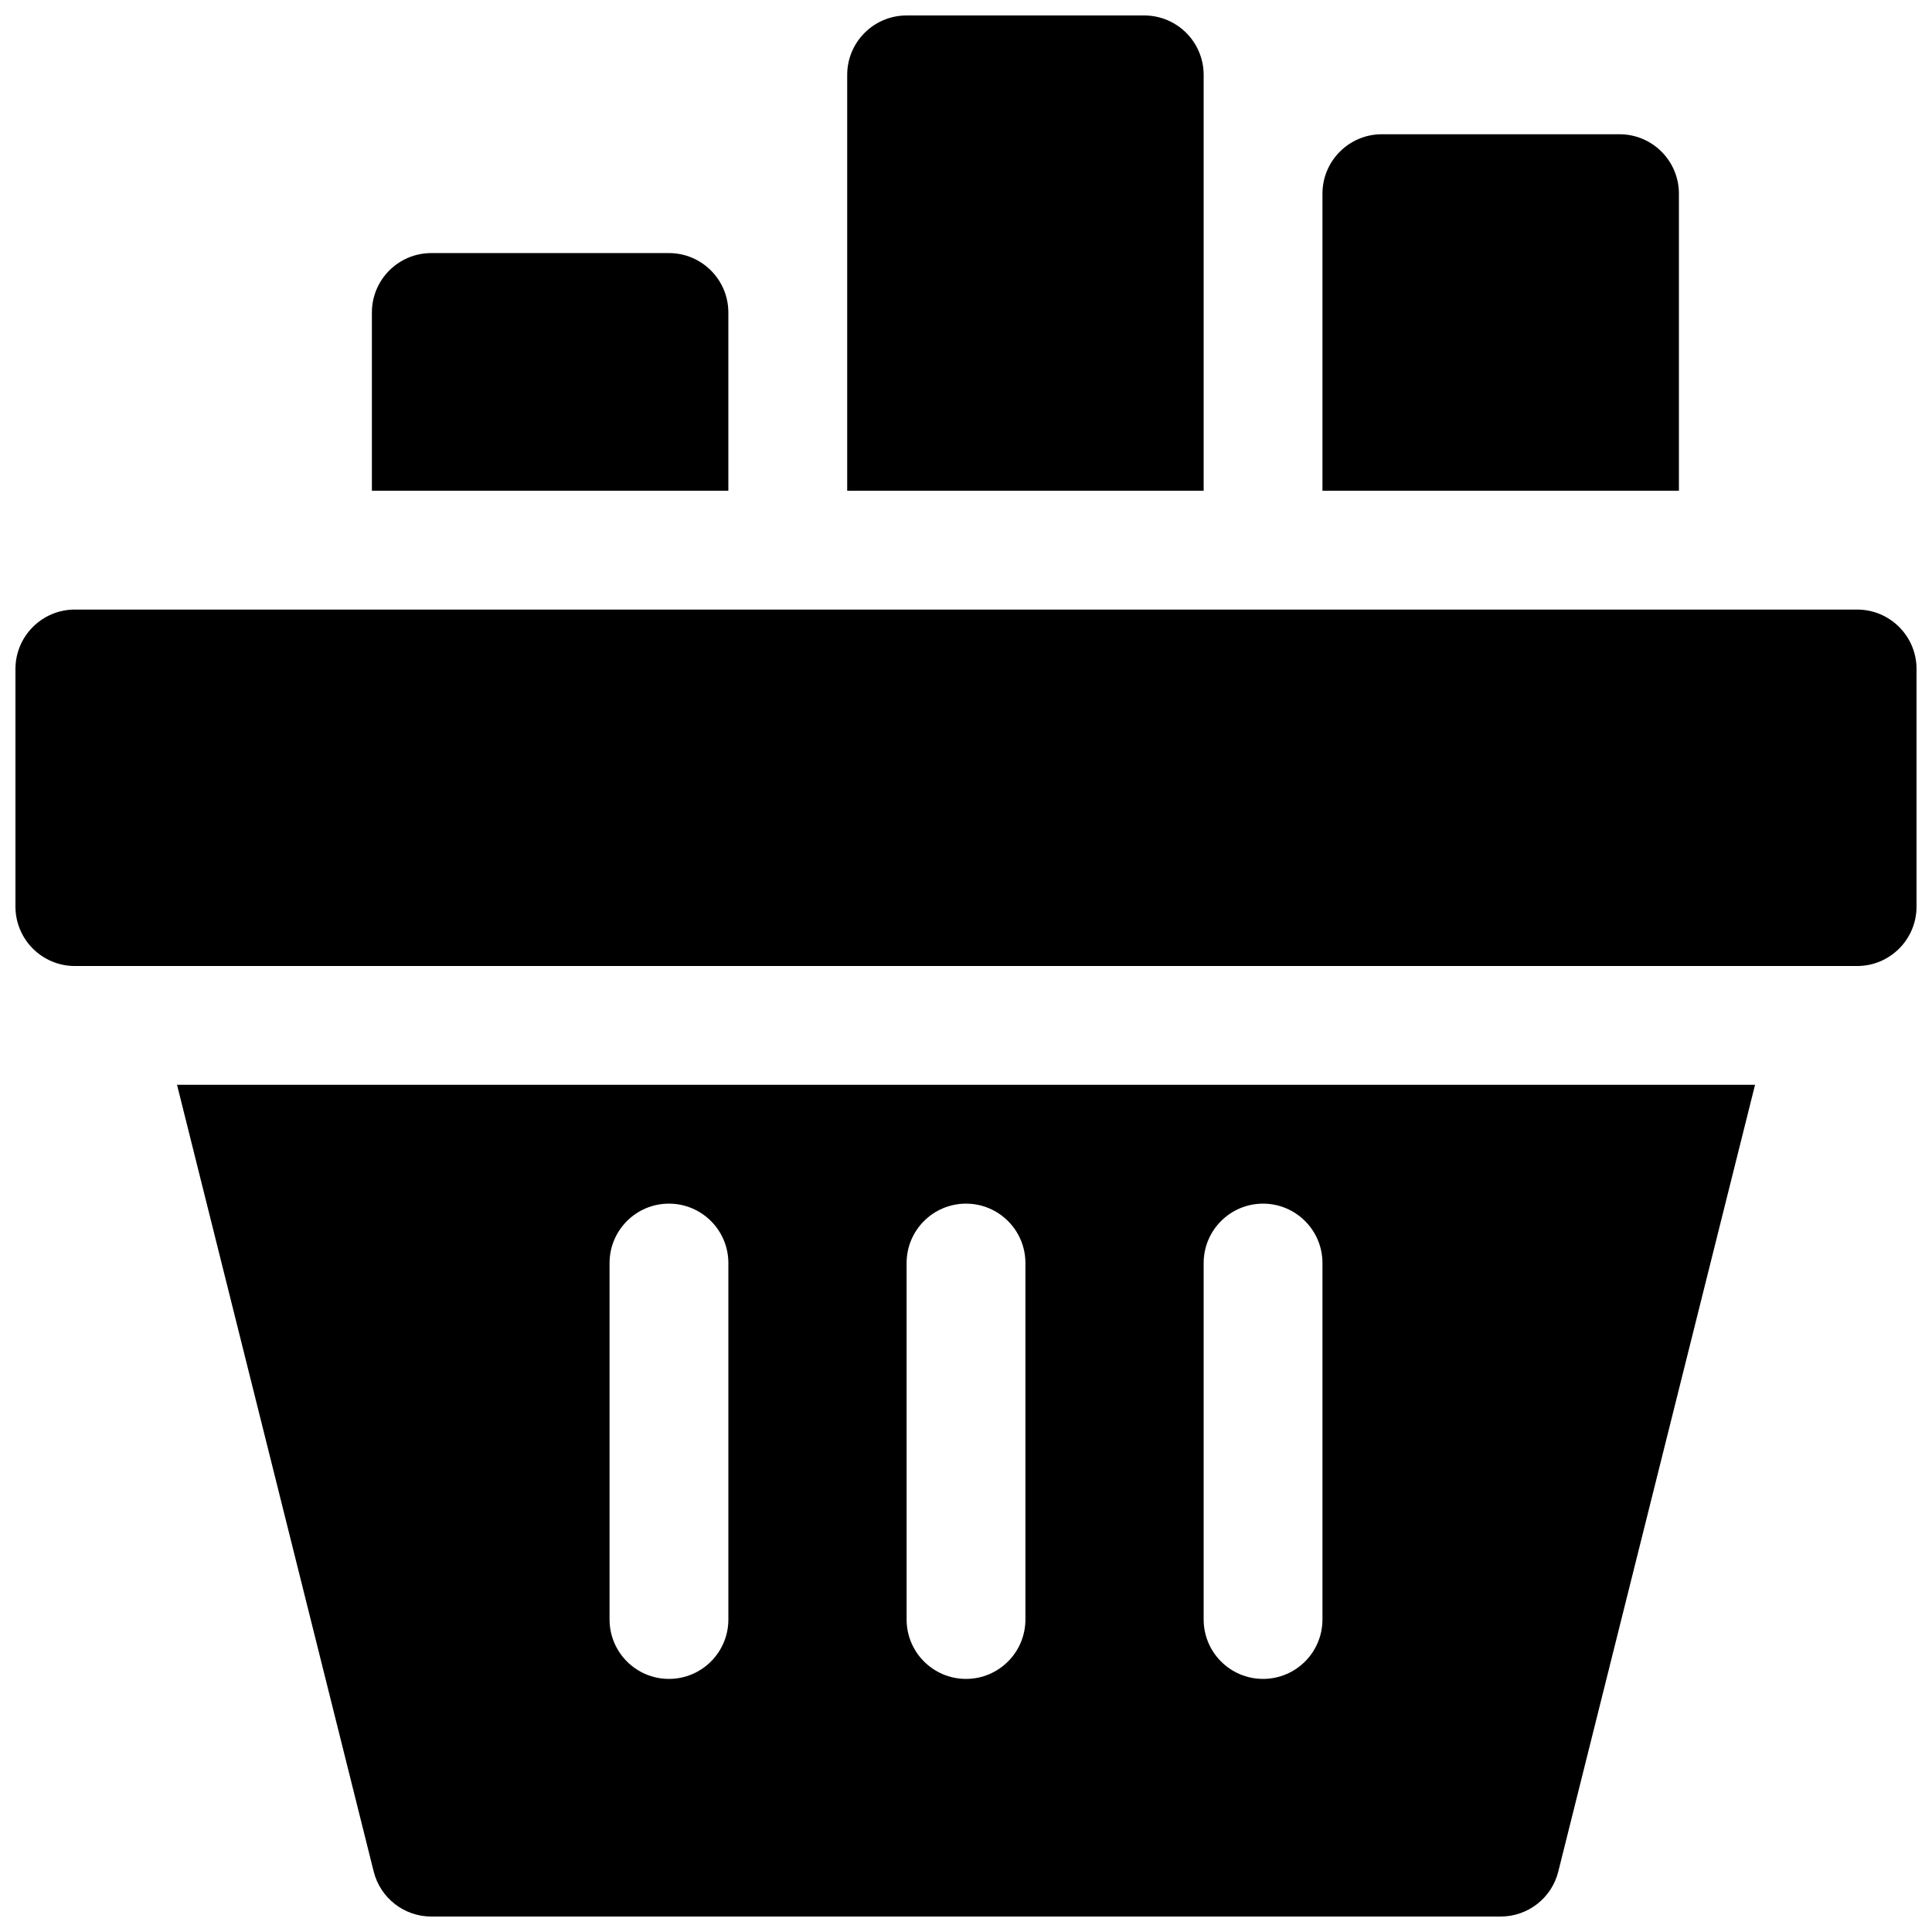
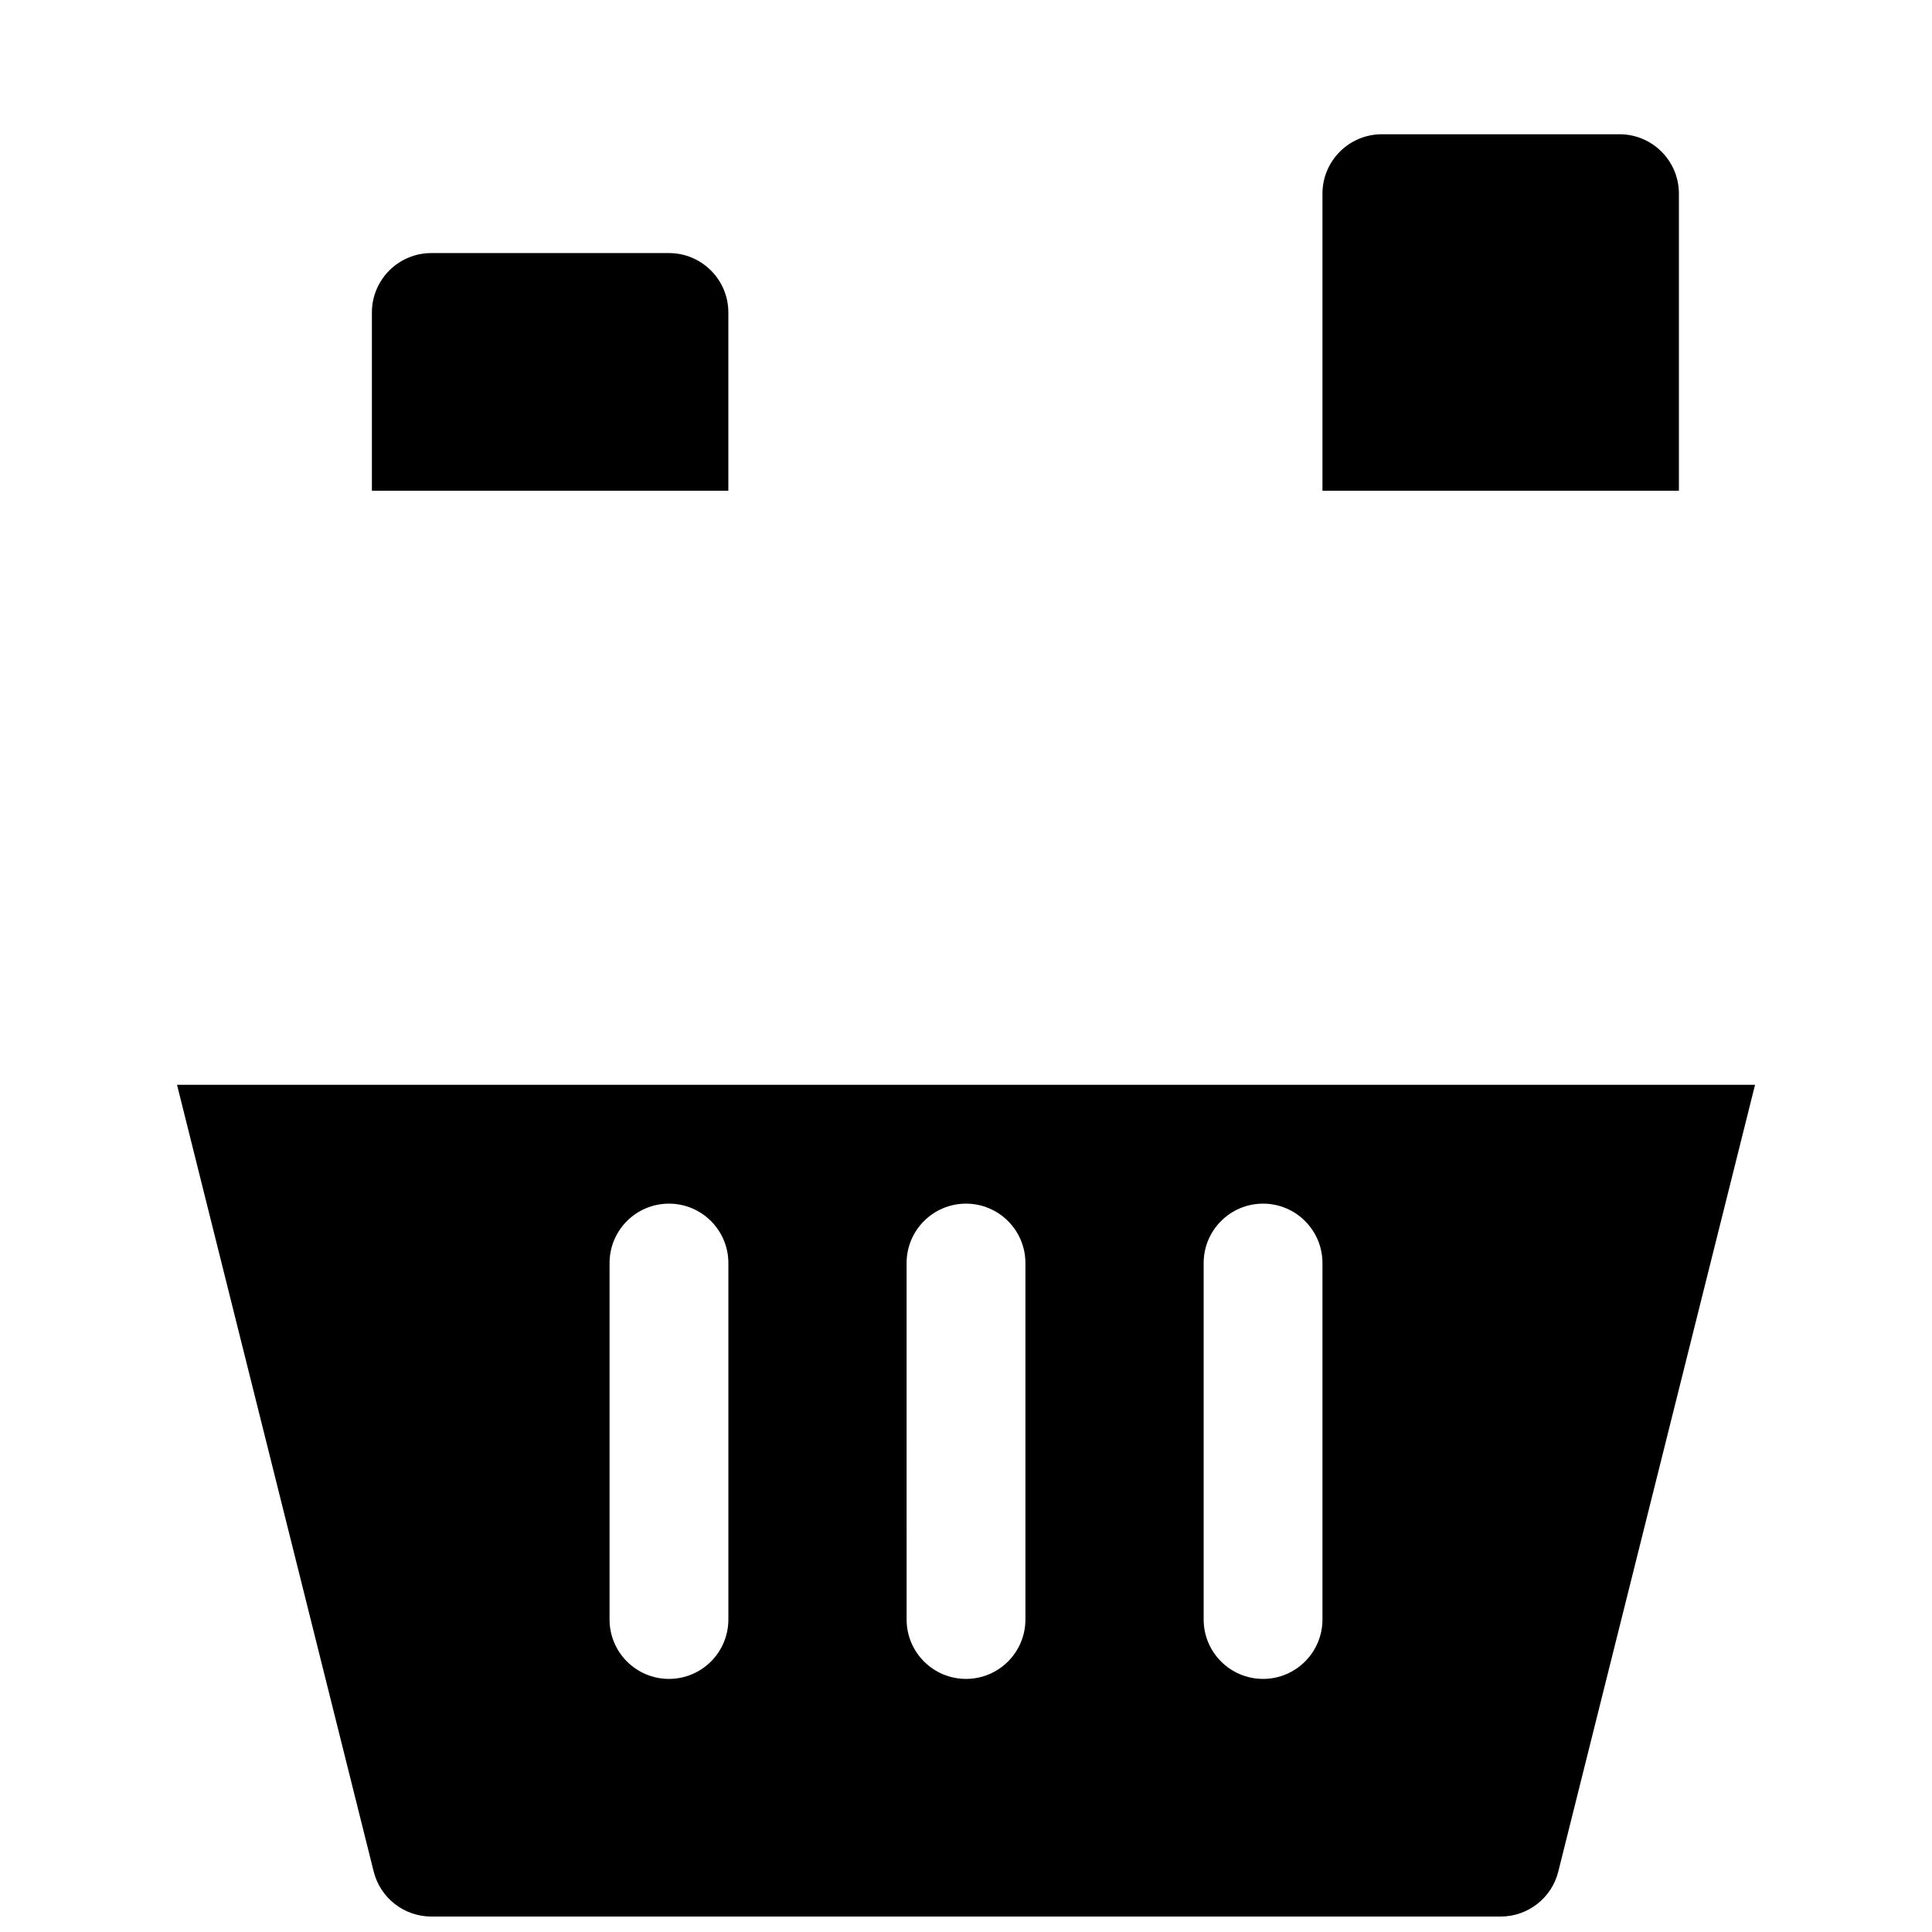
<svg xmlns="http://www.w3.org/2000/svg" width="800px" height="800px" version="1.1" viewBox="144 144 512 512">
  <defs>
    <clipPath id="c">
-       <path d="m148.09 305h503.81v95h-503.81z" />
-     </clipPath>
+       </clipPath>
    <clipPath id="b">
      <path d="m190 431h420v220.9h-420z" />
    </clipPath>
    <clipPath id="a">
-       <path d="m368 148.09h95v126.91h-95z" />
-     </clipPath>
+       </clipPath>
  </defs>
  <g clip-path="url(#c)">
-     <path d="m636.16 305.54h-472.32c-8.691 0-15.746 7.051-15.746 15.742v62.977c0 8.691 7.055 15.746 15.742 15.746h472.32c8.695 0 15.746-7.055 15.746-15.746v-62.977c0-8.691-7.051-15.742-15.742-15.742z" />
-   </g>
+     </g>
  <g clip-path="url(#b)">
    <path d="m243.03 639.97c1.762 7.023 8.059 11.934 15.27 11.934h283.39c7.211 0 13.539-4.914 15.273-11.934l52.141-208.48h-418.19zm219.95-161.25c0-8.691 7.055-15.742 15.742-15.742 8.691 0 15.742 7.055 15.742 15.742v94.465c0 8.691-7.055 15.742-15.742 15.742-8.691 0-15.742-7.051-15.742-15.742zm-78.723 0c0-8.691 7.055-15.742 15.746-15.742s15.742 7.055 15.742 15.742v94.465c0 8.691-7.055 15.742-15.742 15.742-8.691 0-15.742-7.055-15.742-15.742zm-78.719 0c0-8.691 7.051-15.742 15.742-15.742s15.746 7.051 15.746 15.742v94.465c0 8.691-7.055 15.742-15.746 15.742s-15.742-7.051-15.742-15.742z" />
  </g>
  <path d="m337.02 226.81c0-8.688-7.055-15.742-15.746-15.742h-62.977c-8.688 0-15.742 7.055-15.742 15.742v47.234h94.465z" />
  <g clip-path="url(#a)">
-     <path d="m462.98 163.84c0-8.688-7.055-15.742-15.746-15.742h-62.977c-8.691 0-15.742 7.055-15.742 15.742v110.21h94.465z" />
-   </g>
+     </g>
  <path d="m588.93 195.32c0-8.688-7.051-15.742-15.742-15.742h-62.977c-8.691 0-15.746 7.055-15.746 15.742v78.723h94.465z" />
</svg>